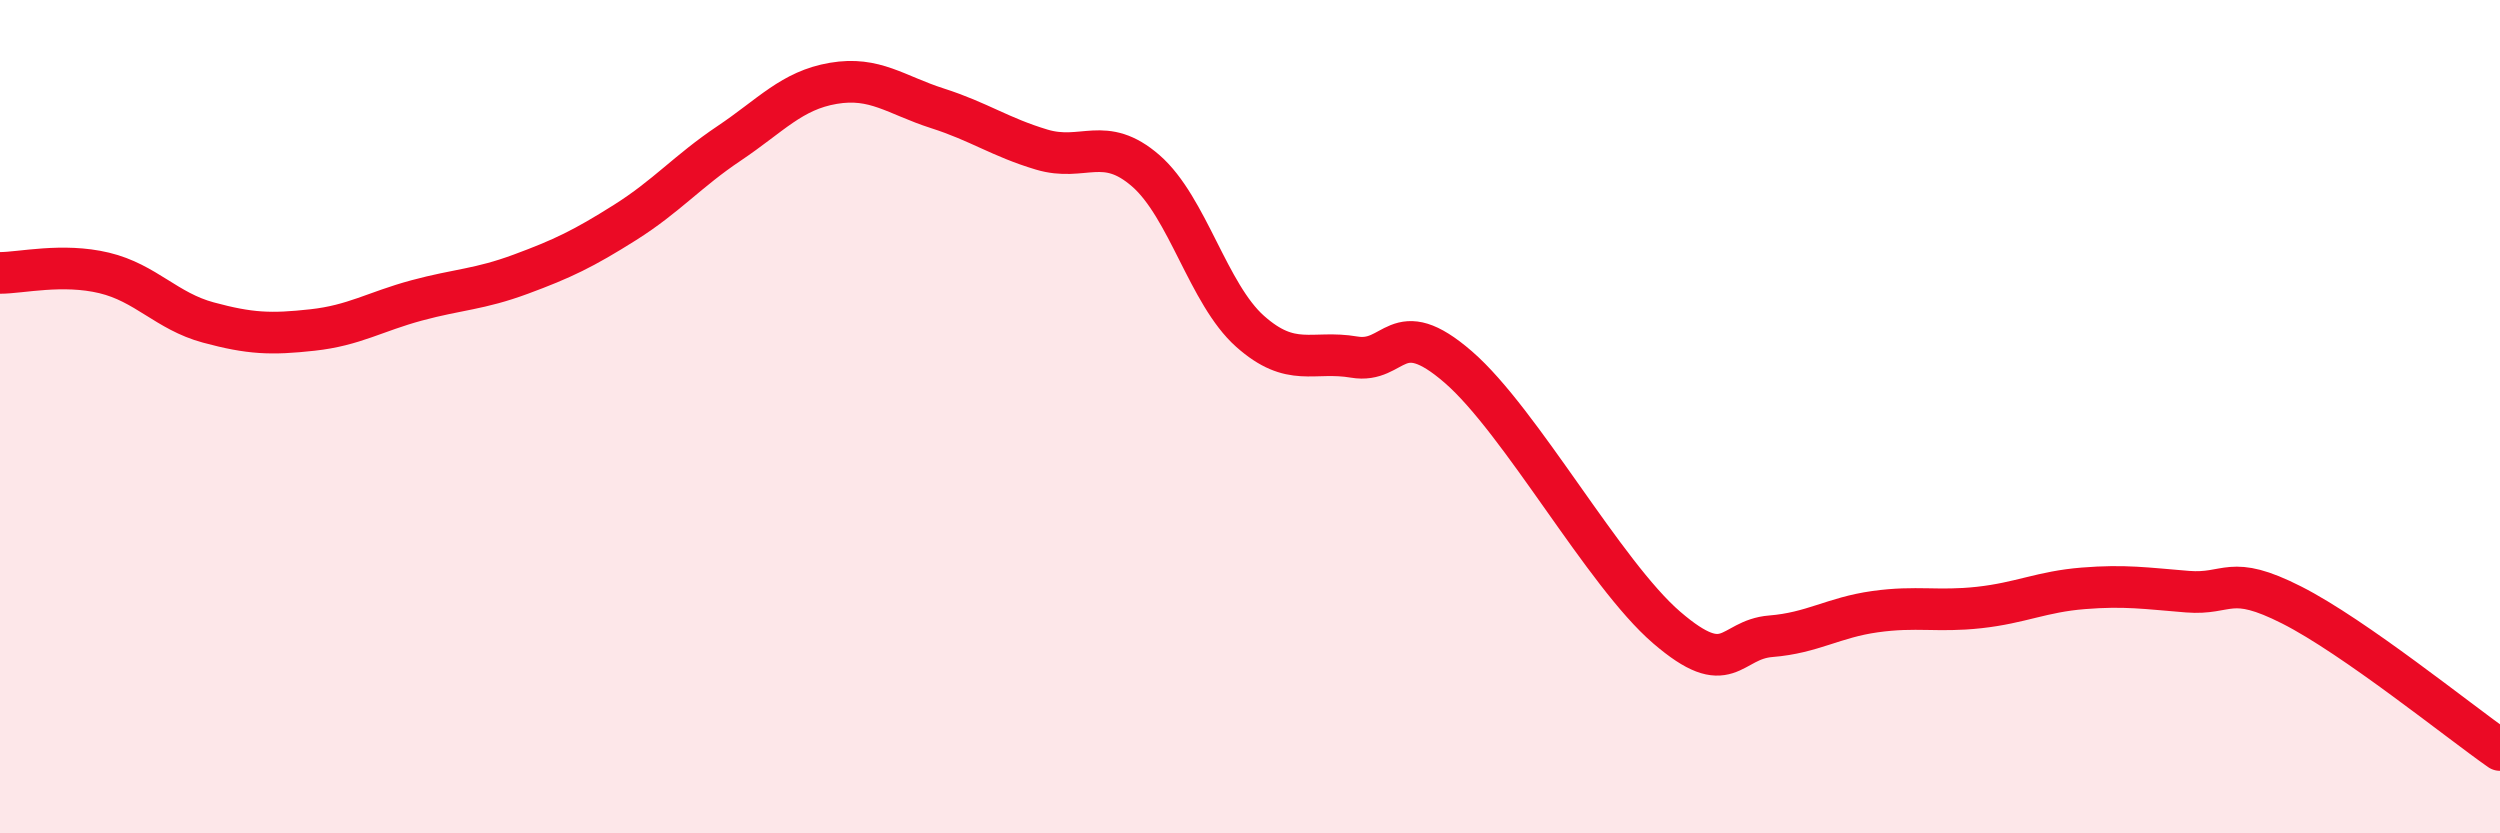
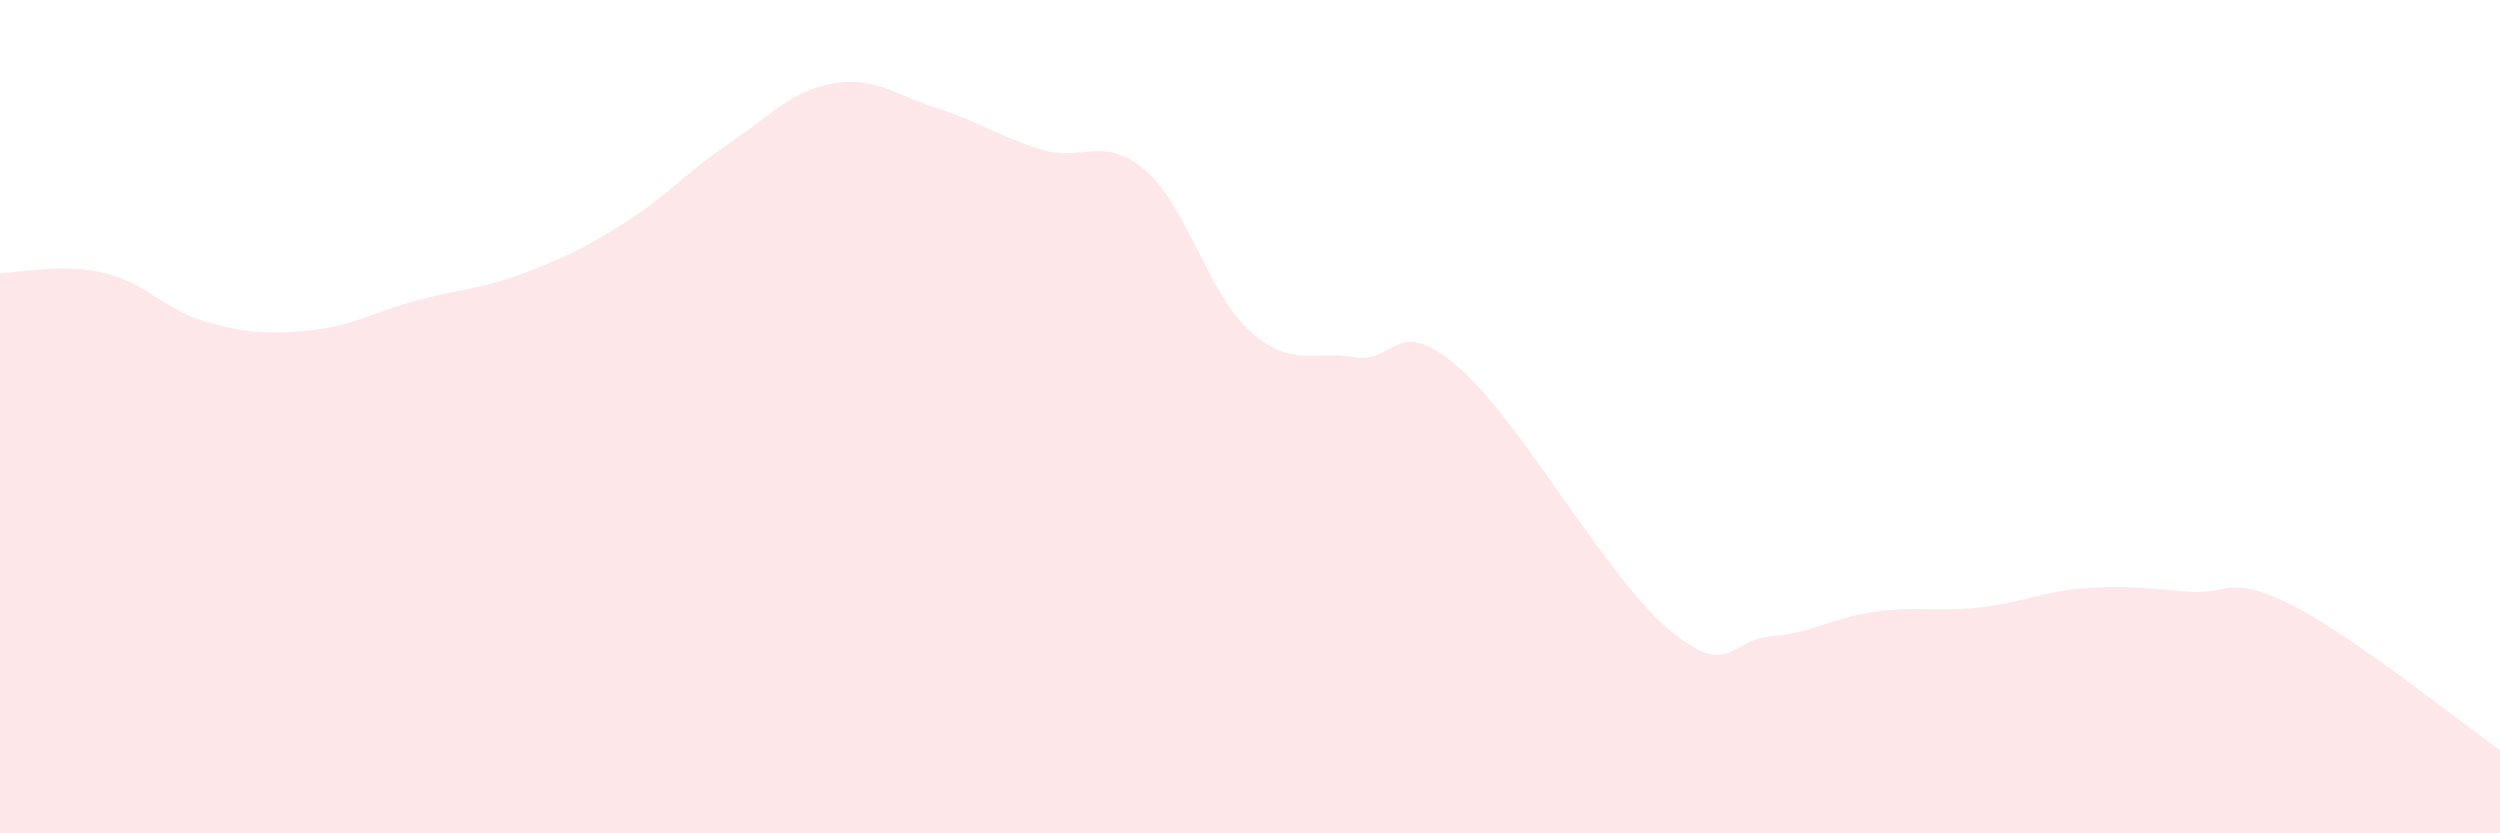
<svg xmlns="http://www.w3.org/2000/svg" width="60" height="20" viewBox="0 0 60 20">
  <path d="M 0,6.55 C 0.5,6.55 1.5,6.31 2.5,6.55 C 3.5,6.79 4,7.47 5,7.74 C 6,8.01 6.5,8.03 7.5,7.92 C 8.5,7.81 9,7.48 10,7.21 C 11,6.94 11.5,6.95 12.5,6.58 C 13.5,6.21 14,5.97 15,5.34 C 16,4.71 16.5,4.11 17.5,3.44 C 18.5,2.77 19,2.17 20,2 C 21,1.83 21.5,2.28 22.5,2.6 C 23.5,2.92 24,3.29 25,3.59 C 26,3.89 26.5,3.23 27.5,4.1 C 28.5,4.97 29,7.06 30,7.95 C 31,8.84 31.5,8.4 32.5,8.57 C 33.5,8.74 33.5,7.51 35,8.81 C 36.5,10.11 38.5,13.77 40,15.06 C 41.5,16.35 41.5,15.35 42.5,15.27 C 43.5,15.19 44,14.82 45,14.68 C 46,14.54 46.5,14.69 47.5,14.58 C 48.5,14.47 49,14.2 50,14.12 C 51,14.04 51.5,14.12 52.5,14.2 C 53.5,14.28 53.5,13.76 55,14.52 C 56.5,15.28 59,17.3 60,18L60 20L0 20Z" fill="#EB0A25" opacity="0.1" stroke-linecap="round" stroke-linejoin="round" />
-   <path d="M 0,6.55 C 0.5,6.55 1.5,6.31 2.5,6.55 C 3.5,6.79 4,7.47 5,7.74 C 6,8.01 6.5,8.03 7.5,7.92 C 8.5,7.81 9,7.48 10,7.21 C 11,6.94 11.5,6.95 12.5,6.58 C 13.5,6.21 14,5.97 15,5.34 C 16,4.71 16.5,4.11 17.5,3.44 C 18.5,2.77 19,2.17 20,2 C 21,1.83 21.5,2.28 22.5,2.6 C 23.5,2.92 24,3.29 25,3.59 C 26,3.89 26.5,3.23 27.5,4.1 C 28.5,4.97 29,7.06 30,7.95 C 31,8.84 31.5,8.4 32.5,8.57 C 33.5,8.74 33.5,7.51 35,8.81 C 36.5,10.11 38.5,13.77 40,15.06 C 41.5,16.35 41.5,15.35 42.5,15.27 C 43.5,15.19 44,14.82 45,14.68 C 46,14.54 46.5,14.69 47.5,14.58 C 48.5,14.47 49,14.2 50,14.12 C 51,14.04 51.5,14.12 52.5,14.2 C 53.5,14.28 53.5,13.76 55,14.52 C 56.5,15.28 59,17.3 60,18" stroke="#EB0A25" stroke-width="1" fill="none" stroke-linecap="round" stroke-linejoin="round" />
</svg>